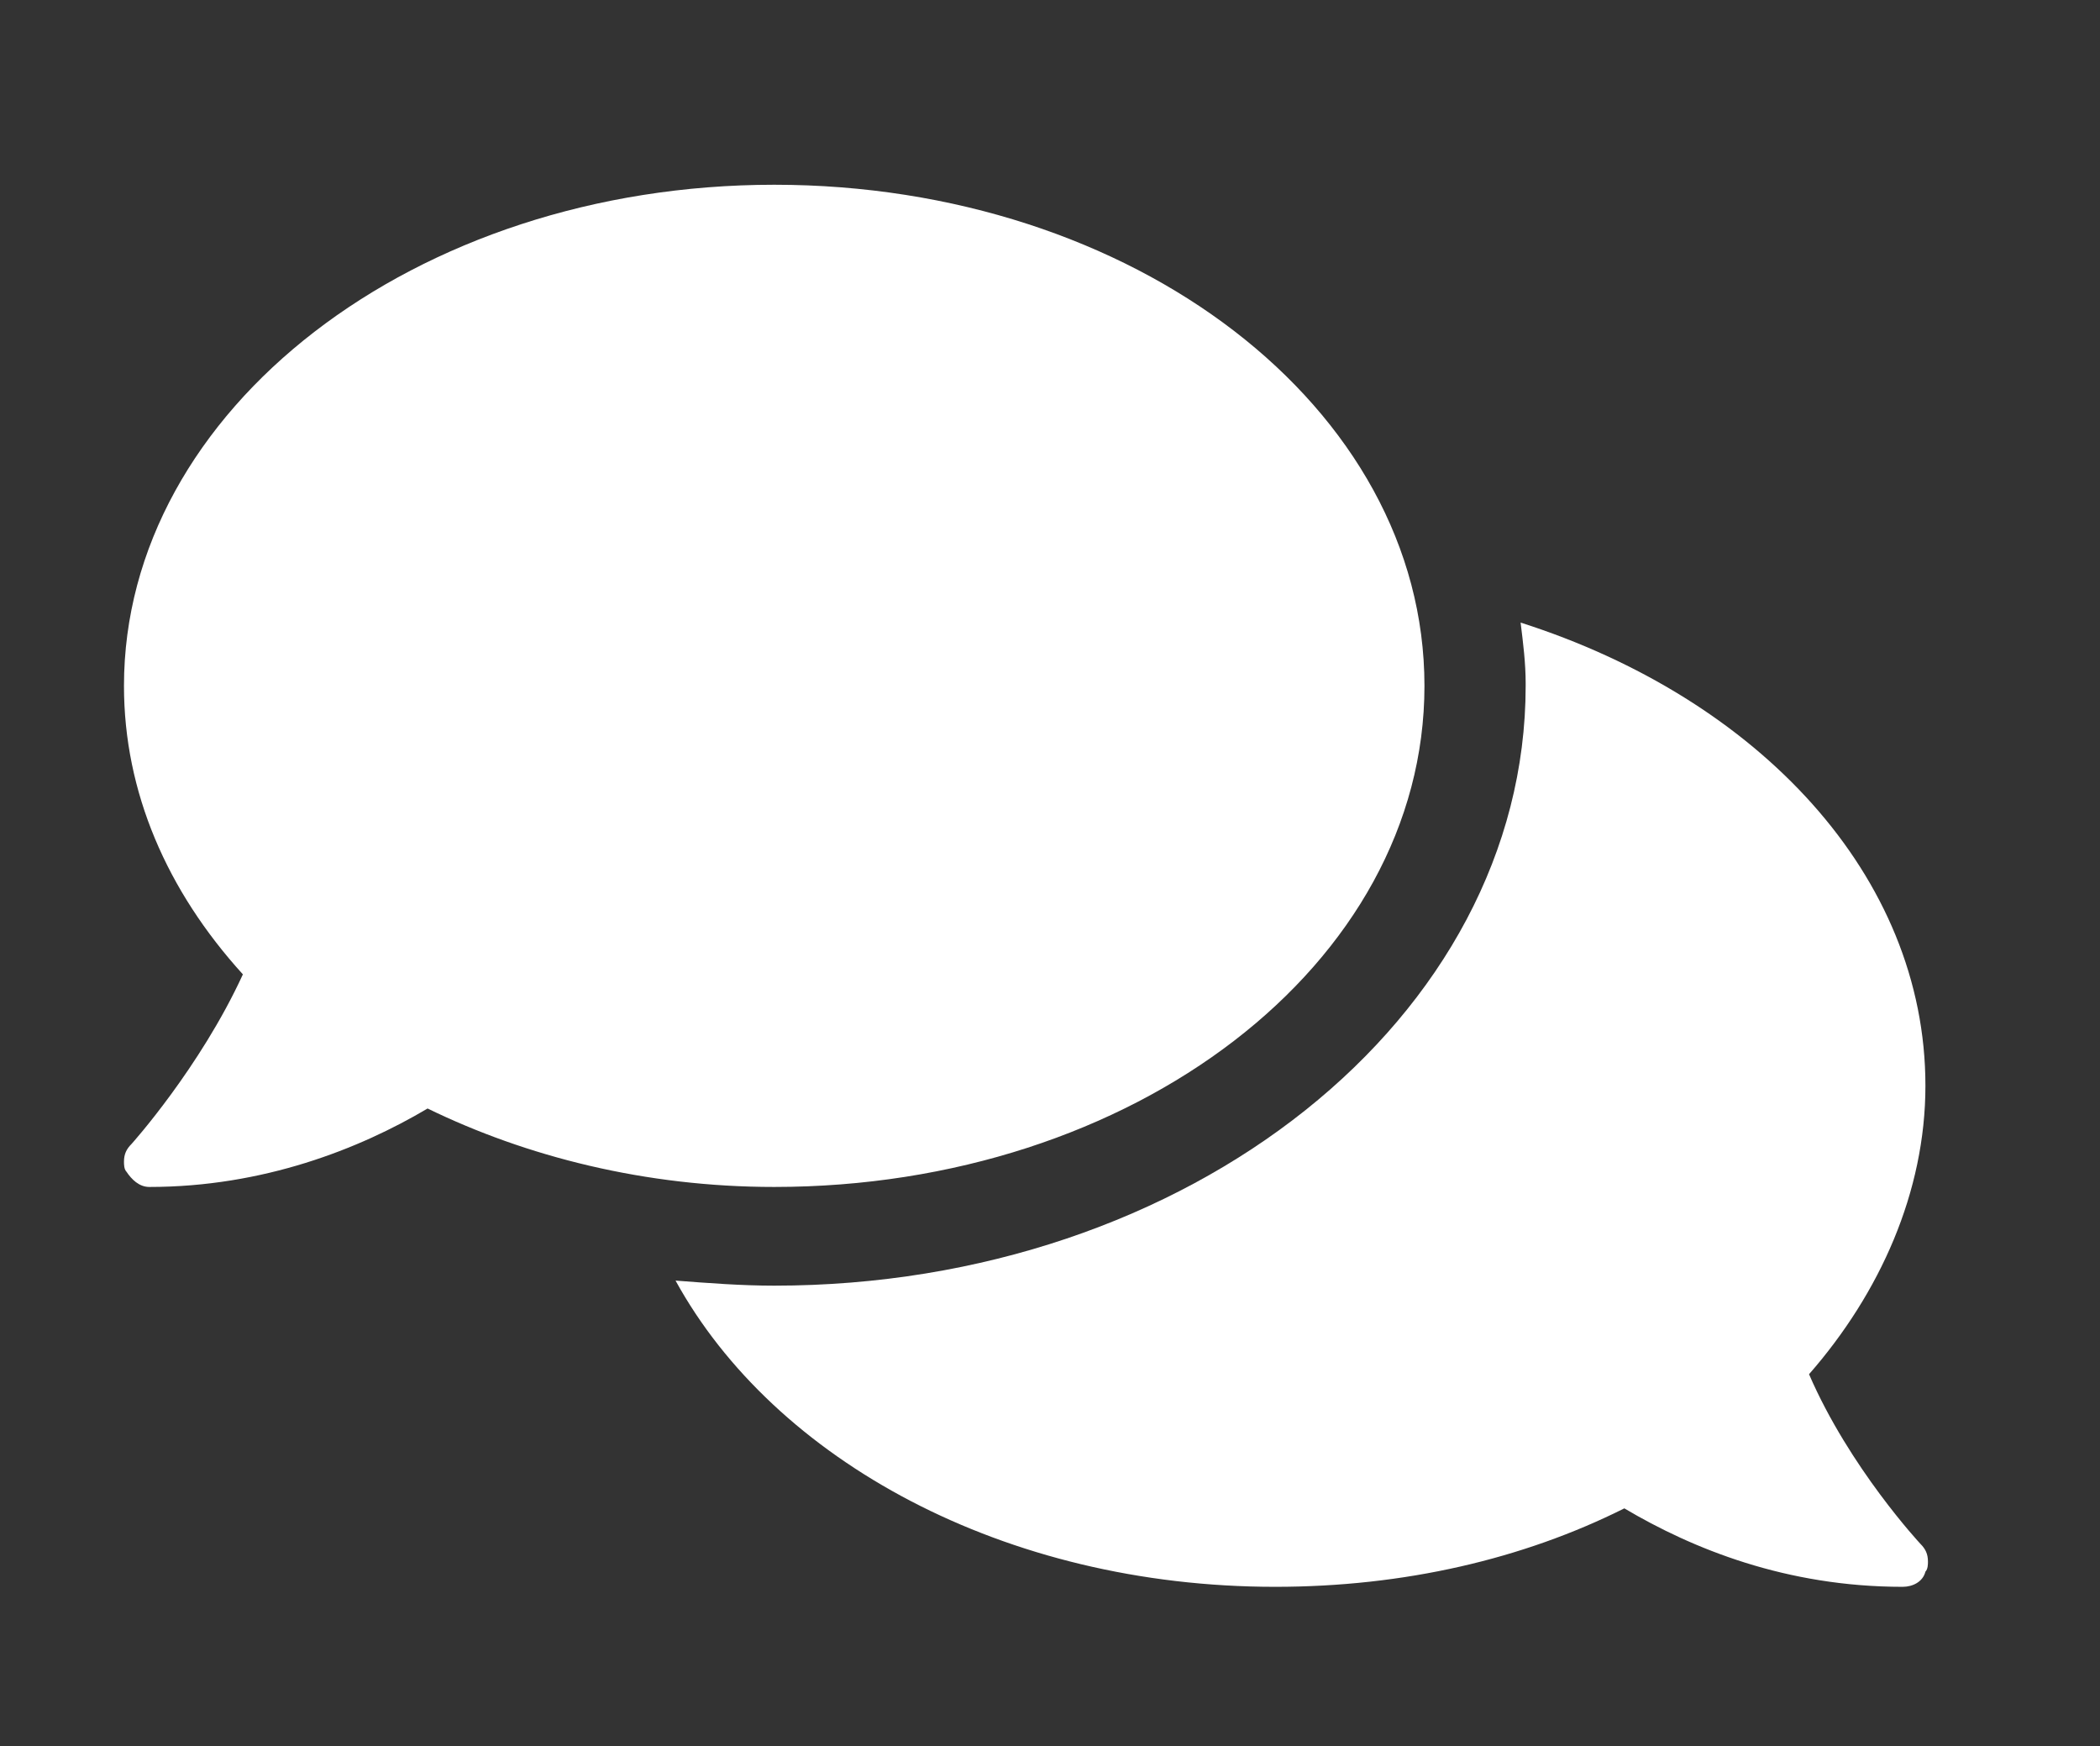
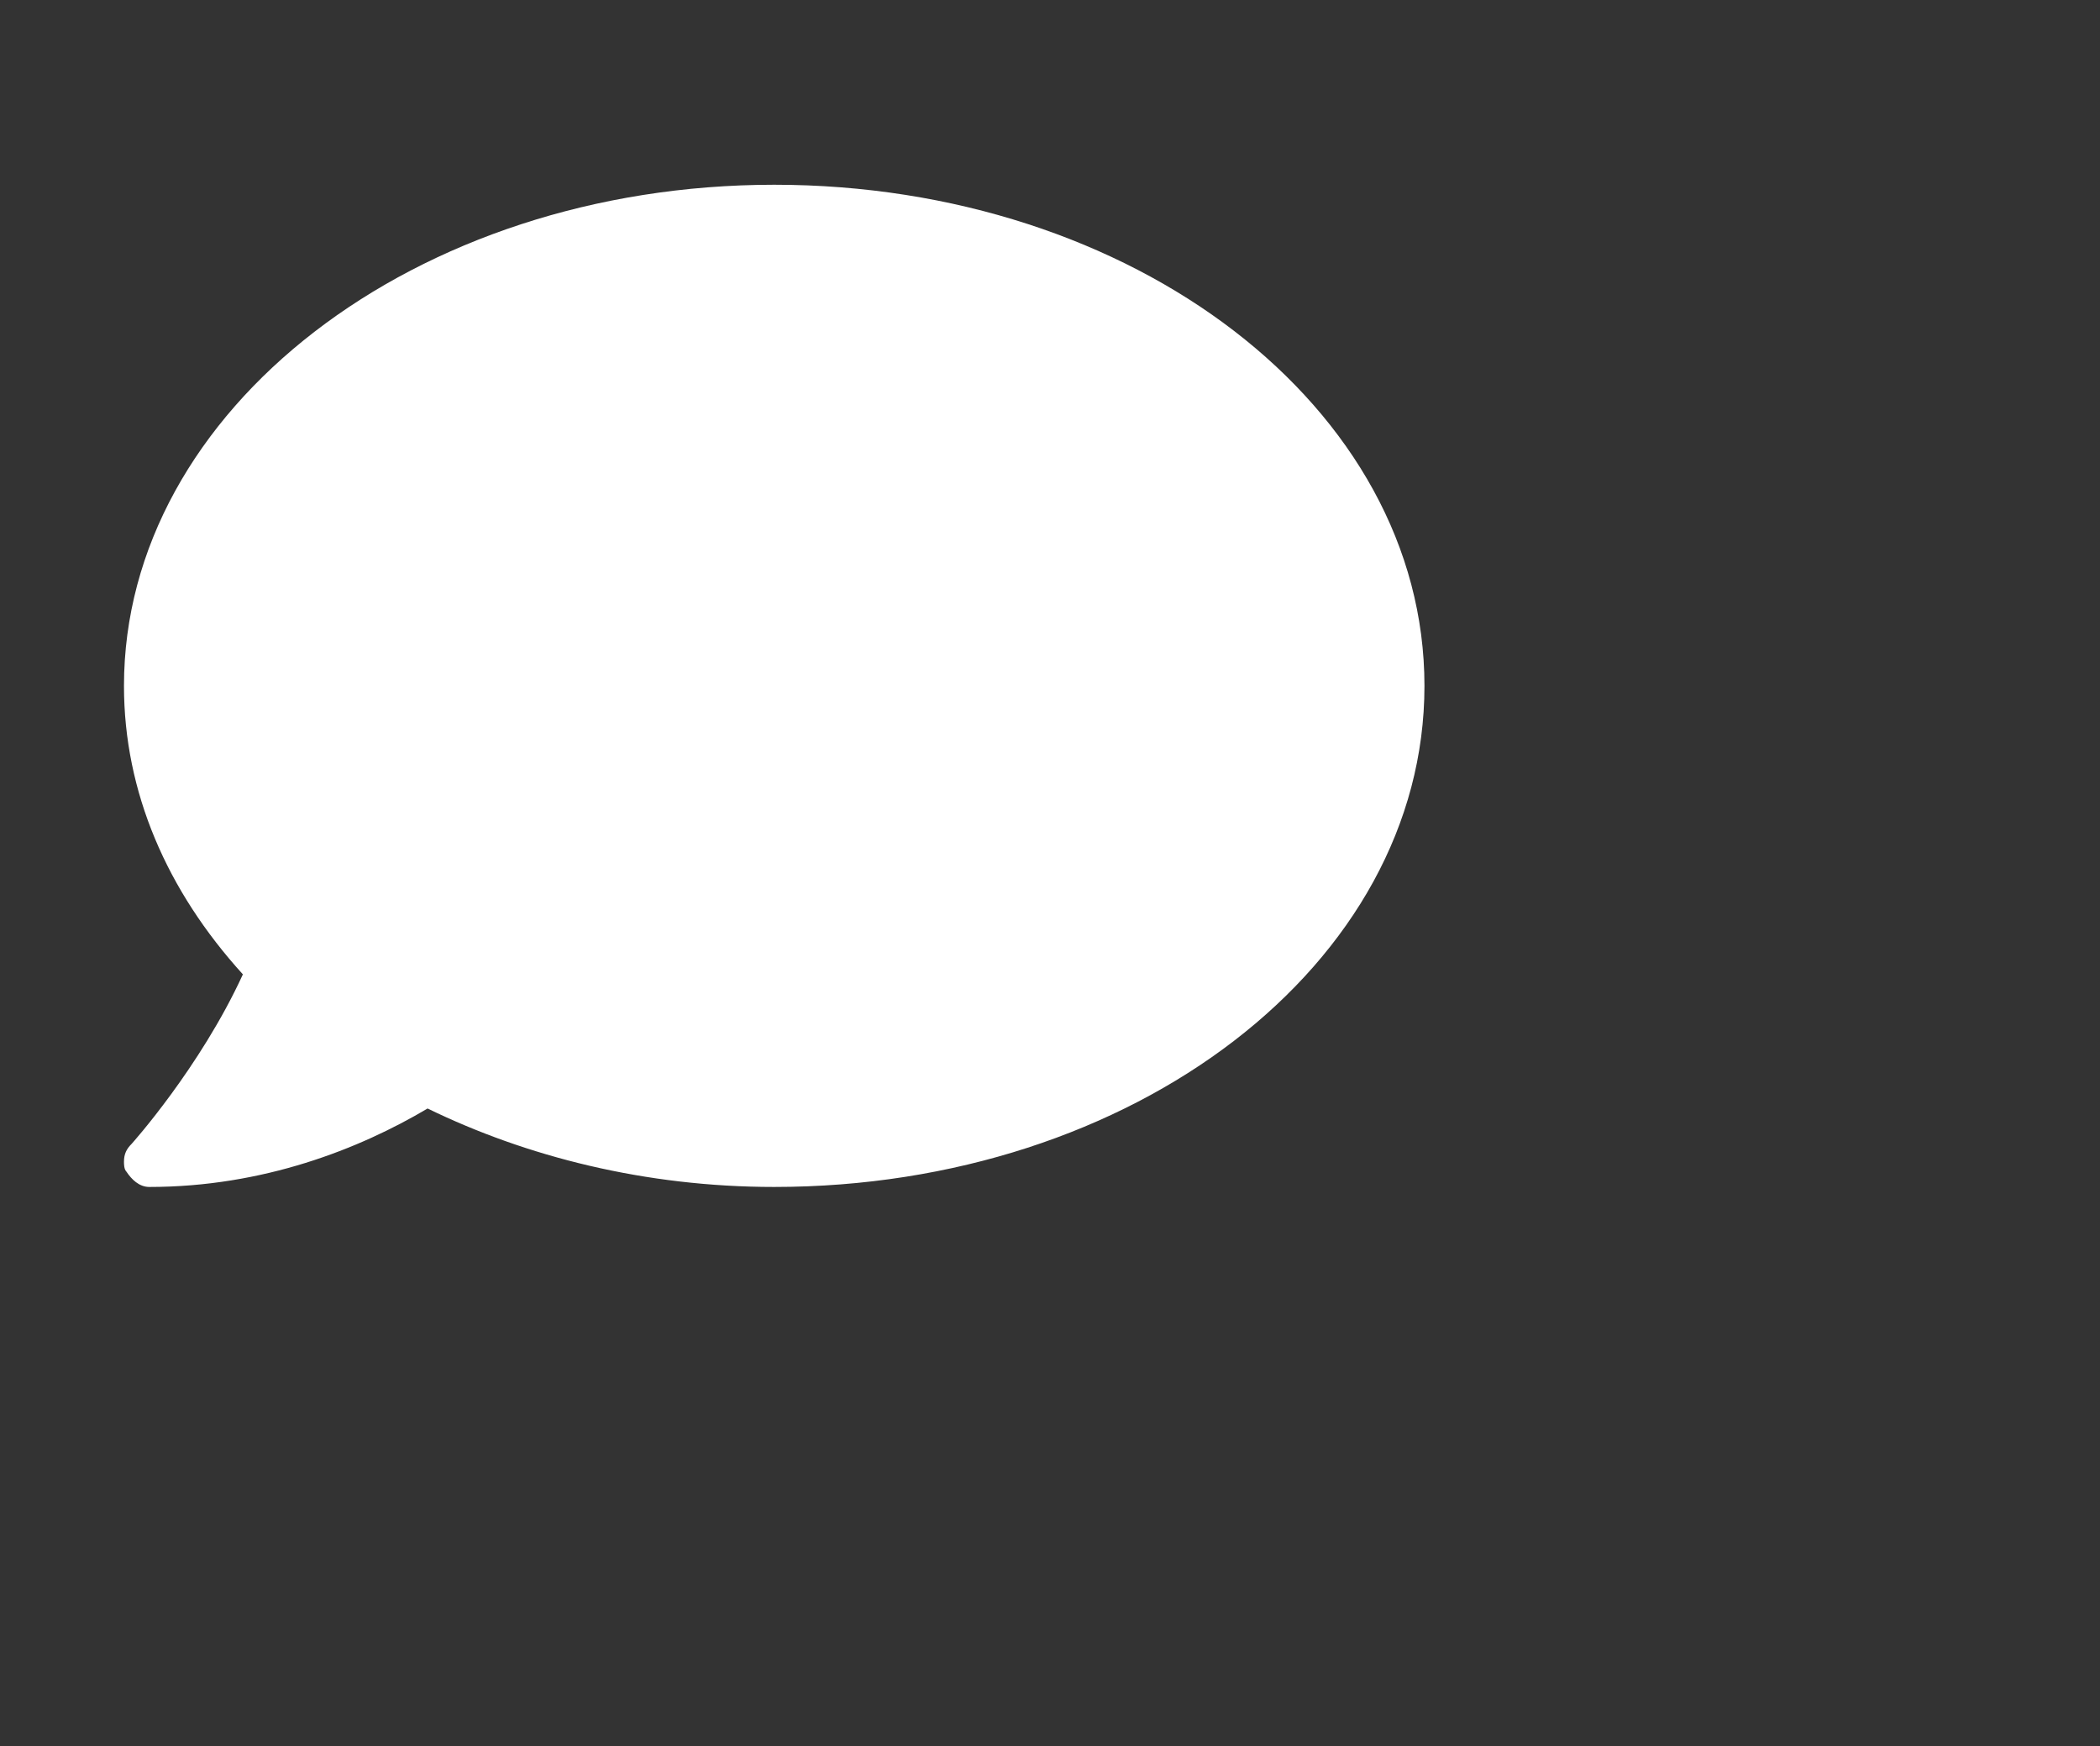
<svg xmlns="http://www.w3.org/2000/svg" version="1.1" id="Ebene_1" x="0px" y="0px" viewBox="0 0 83 69" style="enable-background:new 0 0 83 69;" xml:space="preserve">
  <rect x="0" y="0" width="83" height="69" fill="#333333" stroke="none" />
  <style type="text/css">
	.st0{fill:#FFFFFF;}
</style>
-   <path class="st0" d="M76.1,42.9c0-8.3-6.6-15.3-16-18.3c0.1,0.8,0.2,1.6,0.2,2.4c0,0,0,0,0,0.1c0,13.1-13.3,23.7-29.7,23.7  c-1.3,0-2.6-0.1-3.9-0.2c3.9,7.1,13,12.1,23.7,12.1c5.1,0,9.8-1.1,13.8-3.1c2.7,1.6,6.4,3.1,11,3.1l0,0c0.4,0,0.8-0.2,0.9-0.6  c0.1-0.1,0.1-0.3,0.1-0.4c0-0.3-0.1-0.5-0.3-0.7c0,0-2.8-3-4.4-6.7C74.3,51.1,76.1,47.1,76.1,42.9" />
  <path class="st0" d="M30.6,46.9c14.2,0,25.7-8.8,25.7-19.8S44.8,7.3,30.6,7.3S4.9,16.2,4.9,27.1c0,4.2,1.7,8.1,4.7,11.4  c-1.7,3.7-4.4,6.7-4.4,6.7c-0.2,0.2-0.3,0.4-0.3,0.7c0,0.1,0,0.3,0.1,0.4c0.2,0.3,0.5,0.6,0.9,0.6h0c4.5,0,8.3-1.5,11-3.1  C20.8,45.7,25.5,46.9,30.6,46.9" />
</svg>